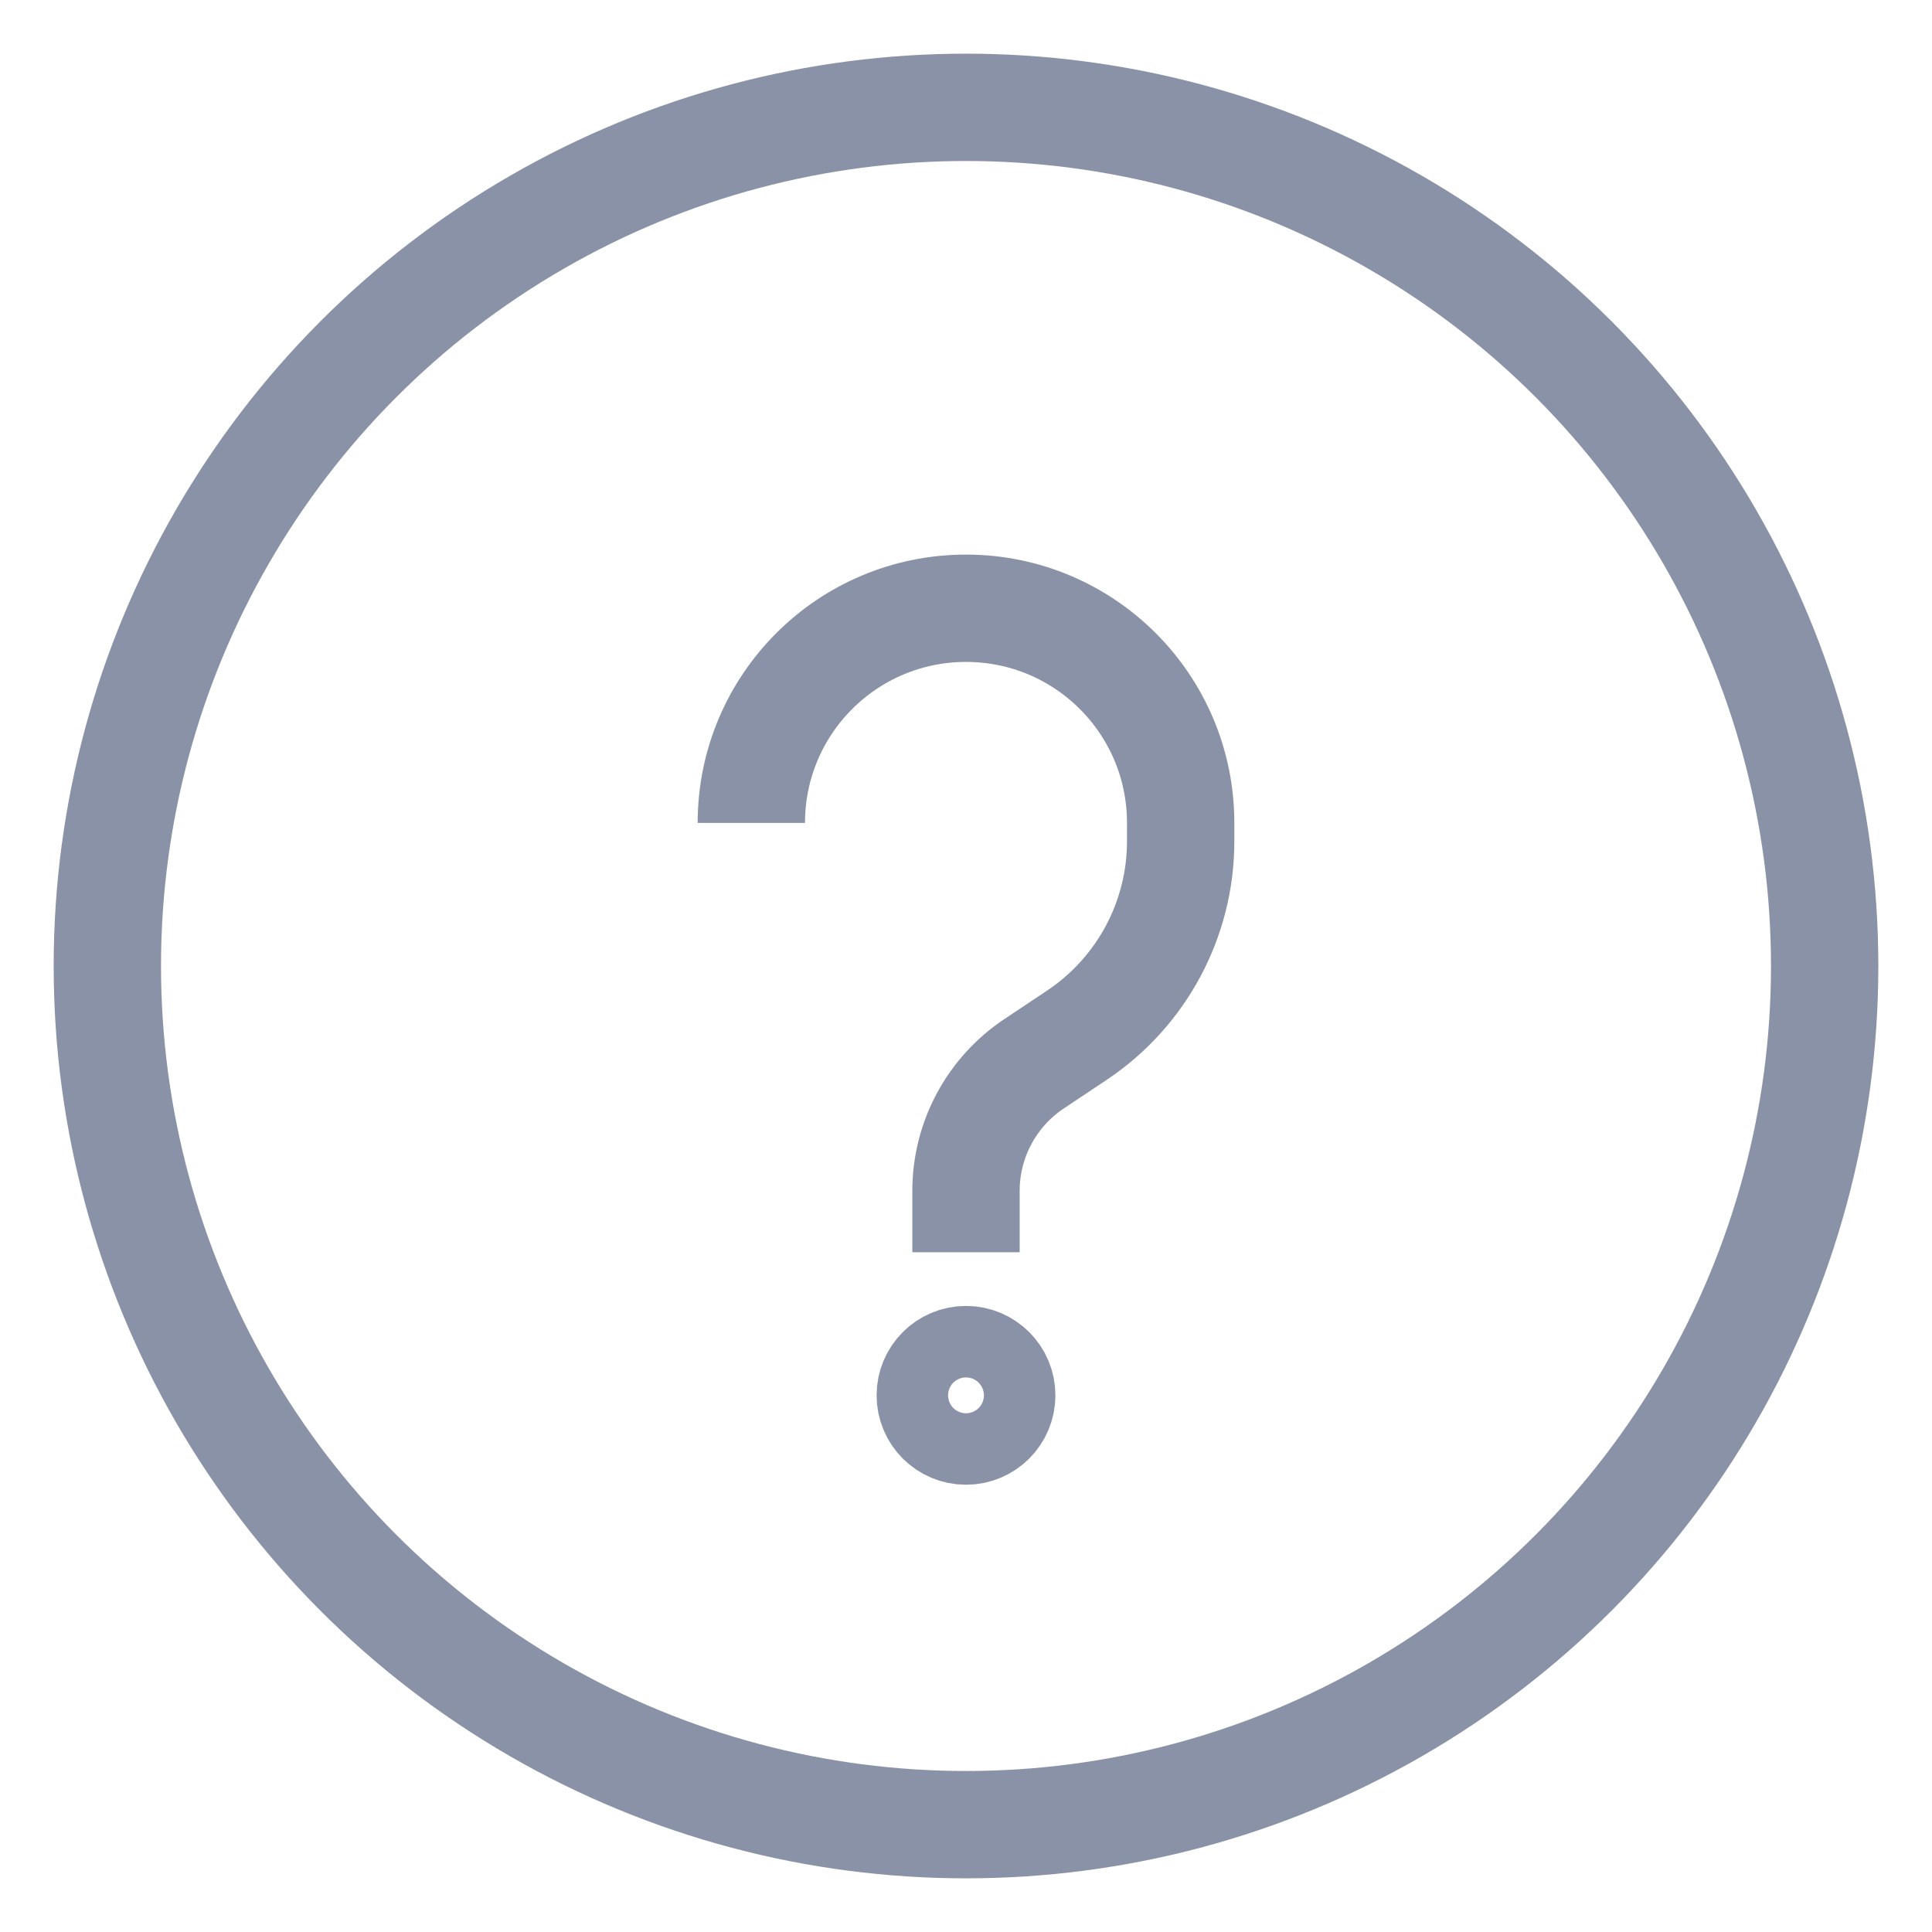
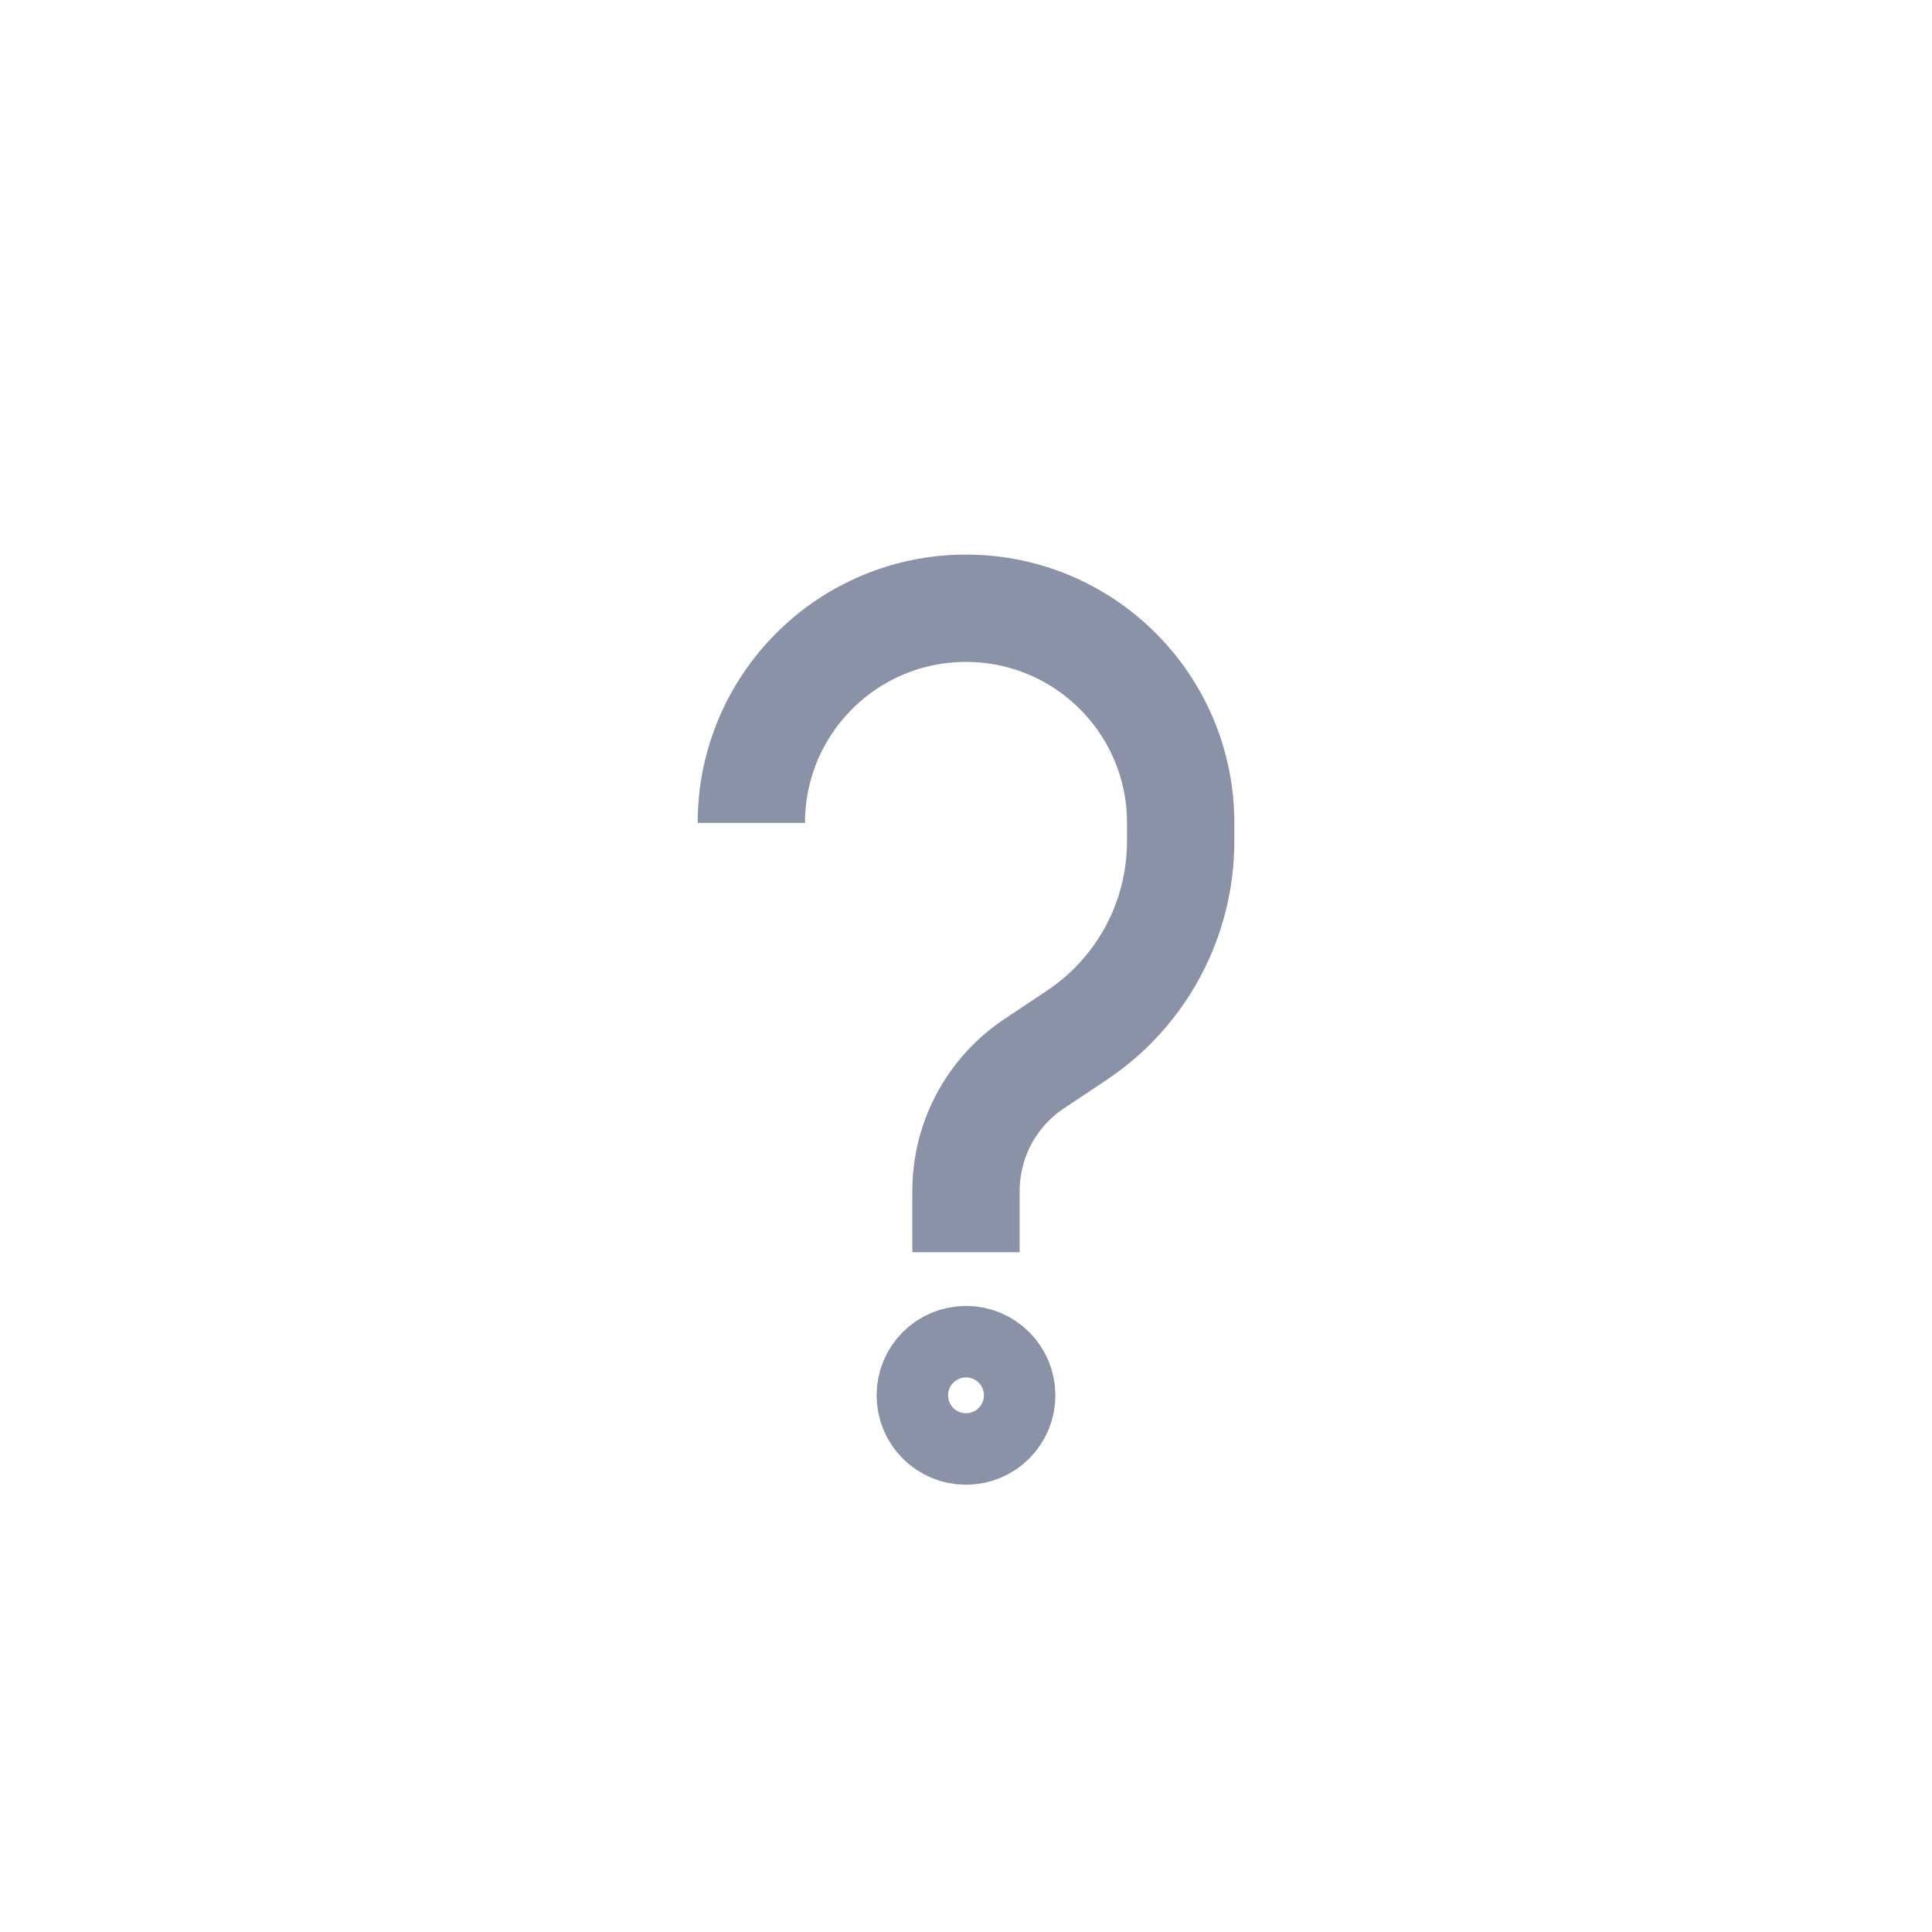
<svg xmlns="http://www.w3.org/2000/svg" width="18" height="18" viewBox="0 0 18 18" fill="none">
-   <circle cx="9" cy="9" r="8" stroke="#8A92A7" />
  <circle cx="9" cy="13" r="0.333" stroke="#8A92A7" />
  <path d="M9 11.667V11.095C9 10.619 9.238 10.175 9.634 9.911L10.033 9.645C10.637 9.242 11 8.564 11 7.838V7.667C11 6.562 10.105 5.667 9 5.667V5.667C7.895 5.667 7 6.562 7 7.667V7.667" stroke="#8A92A7" />
</svg>